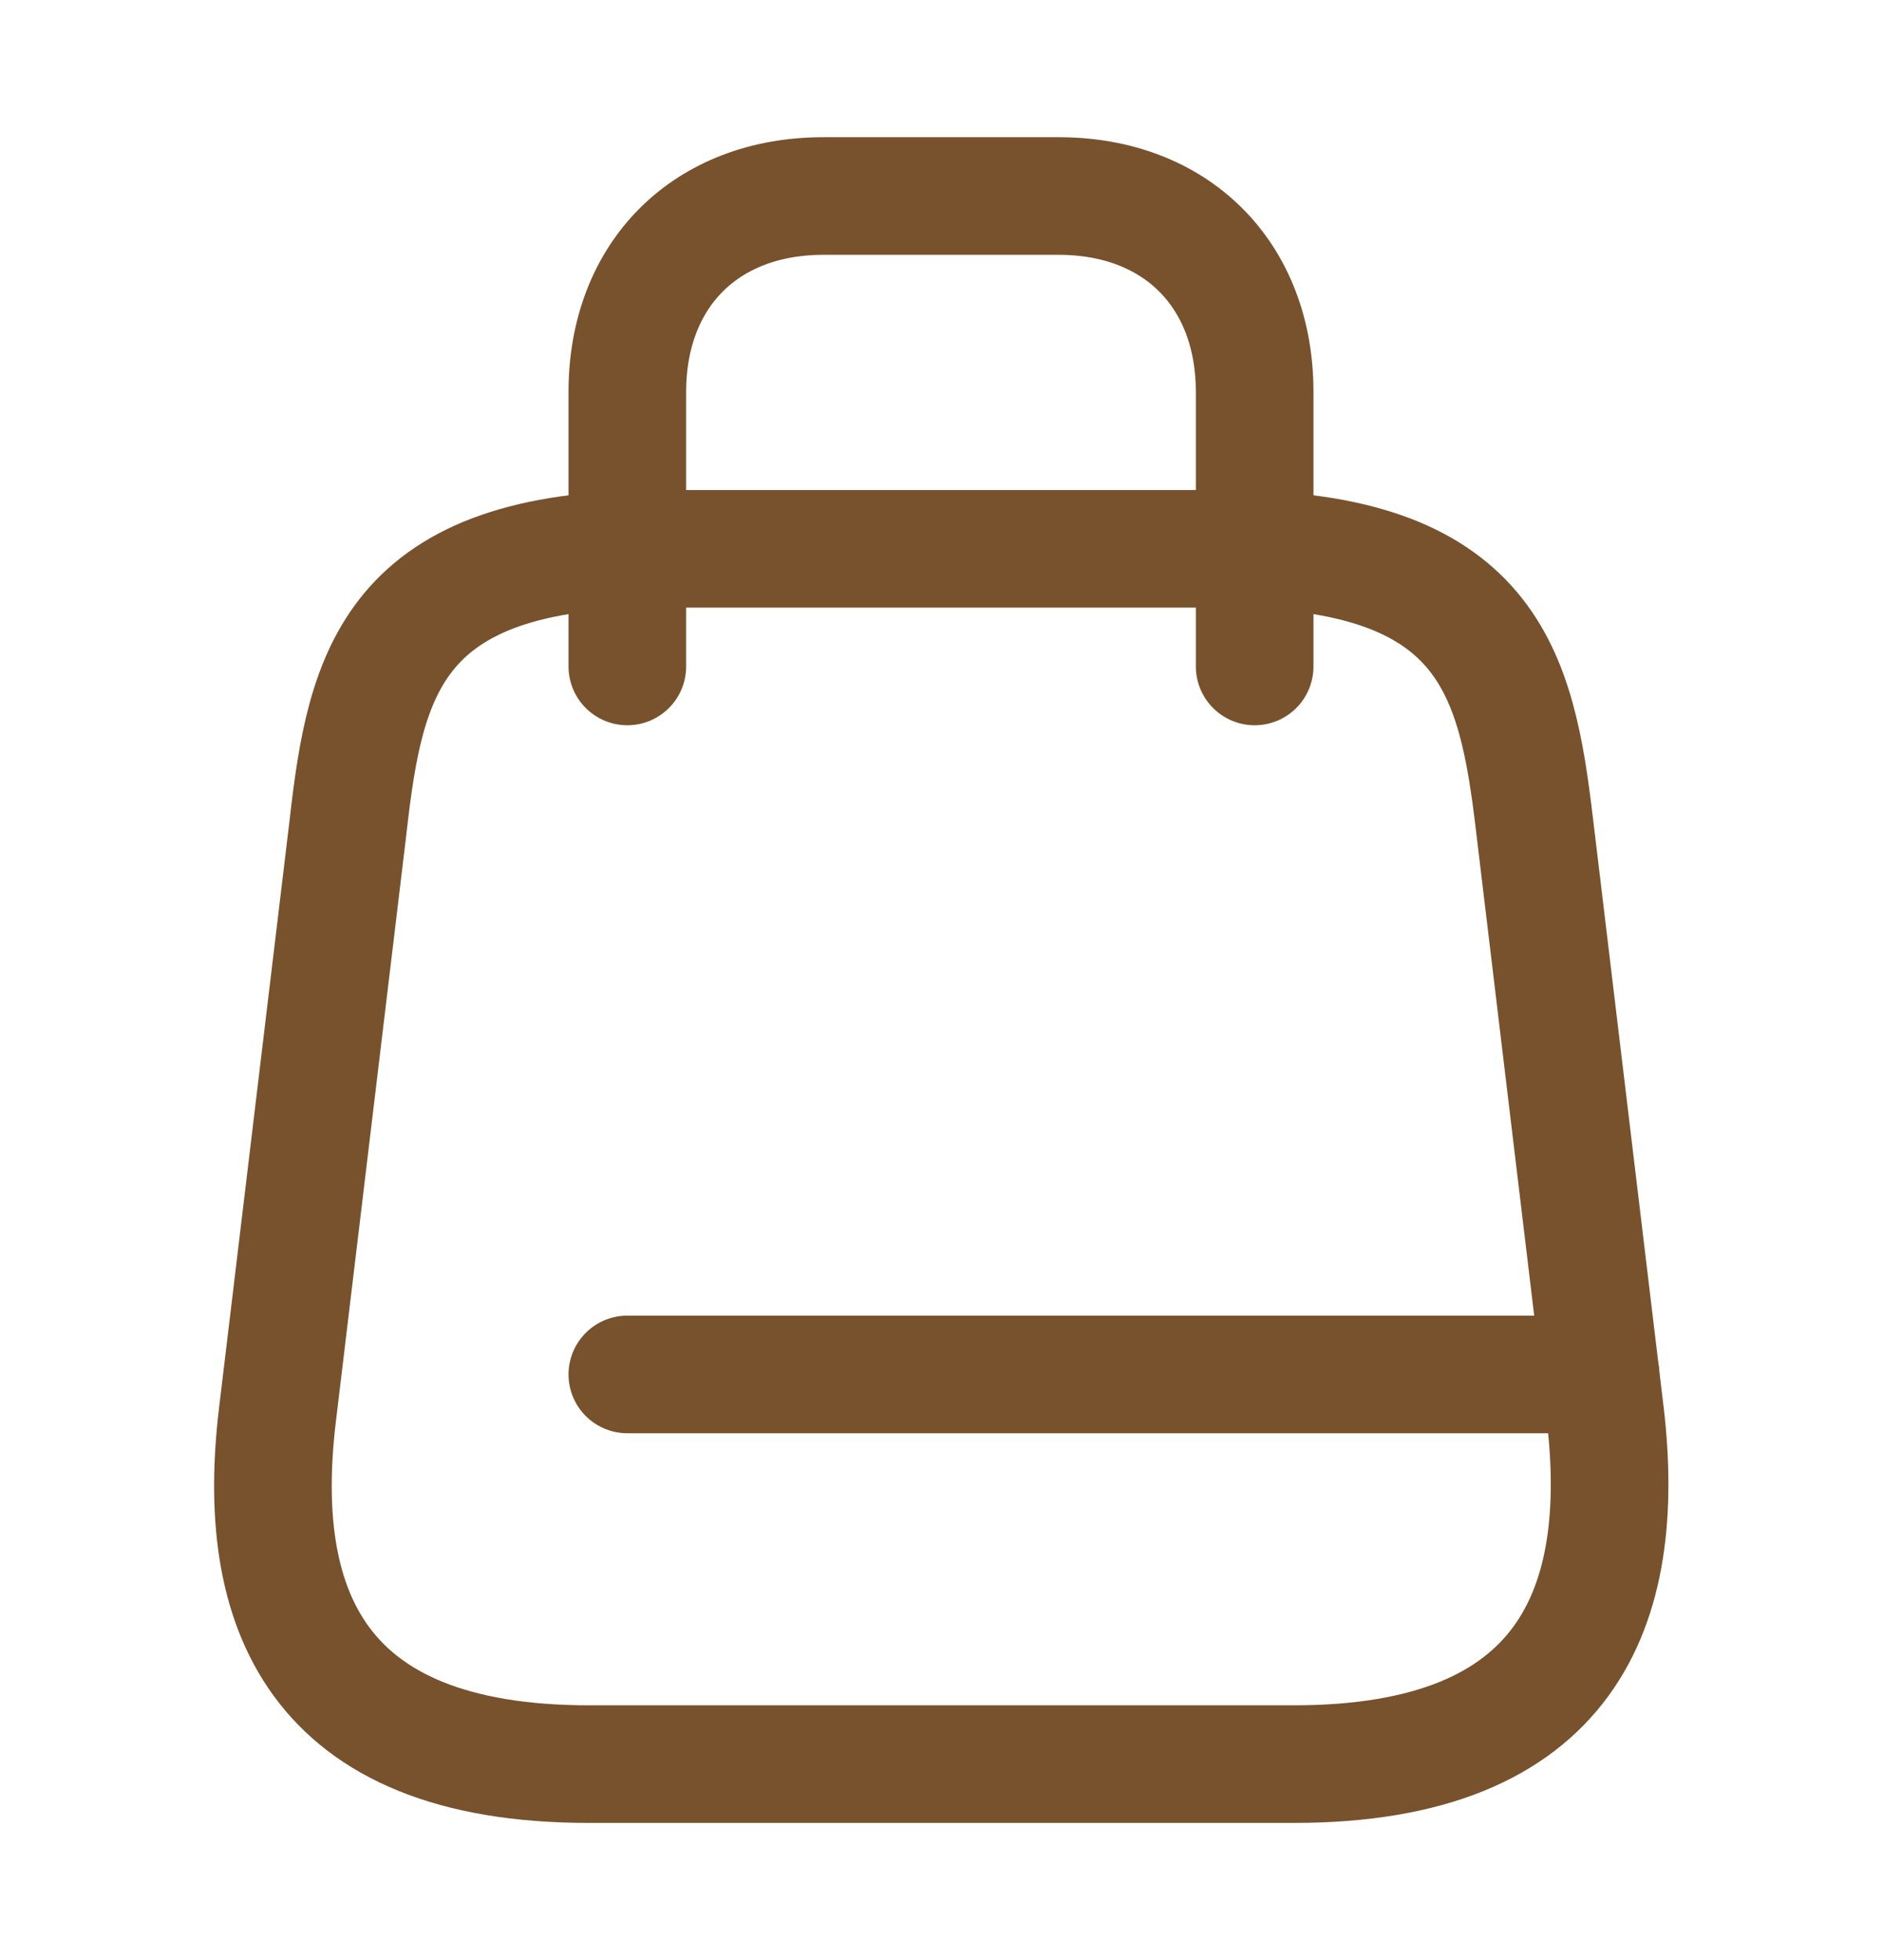
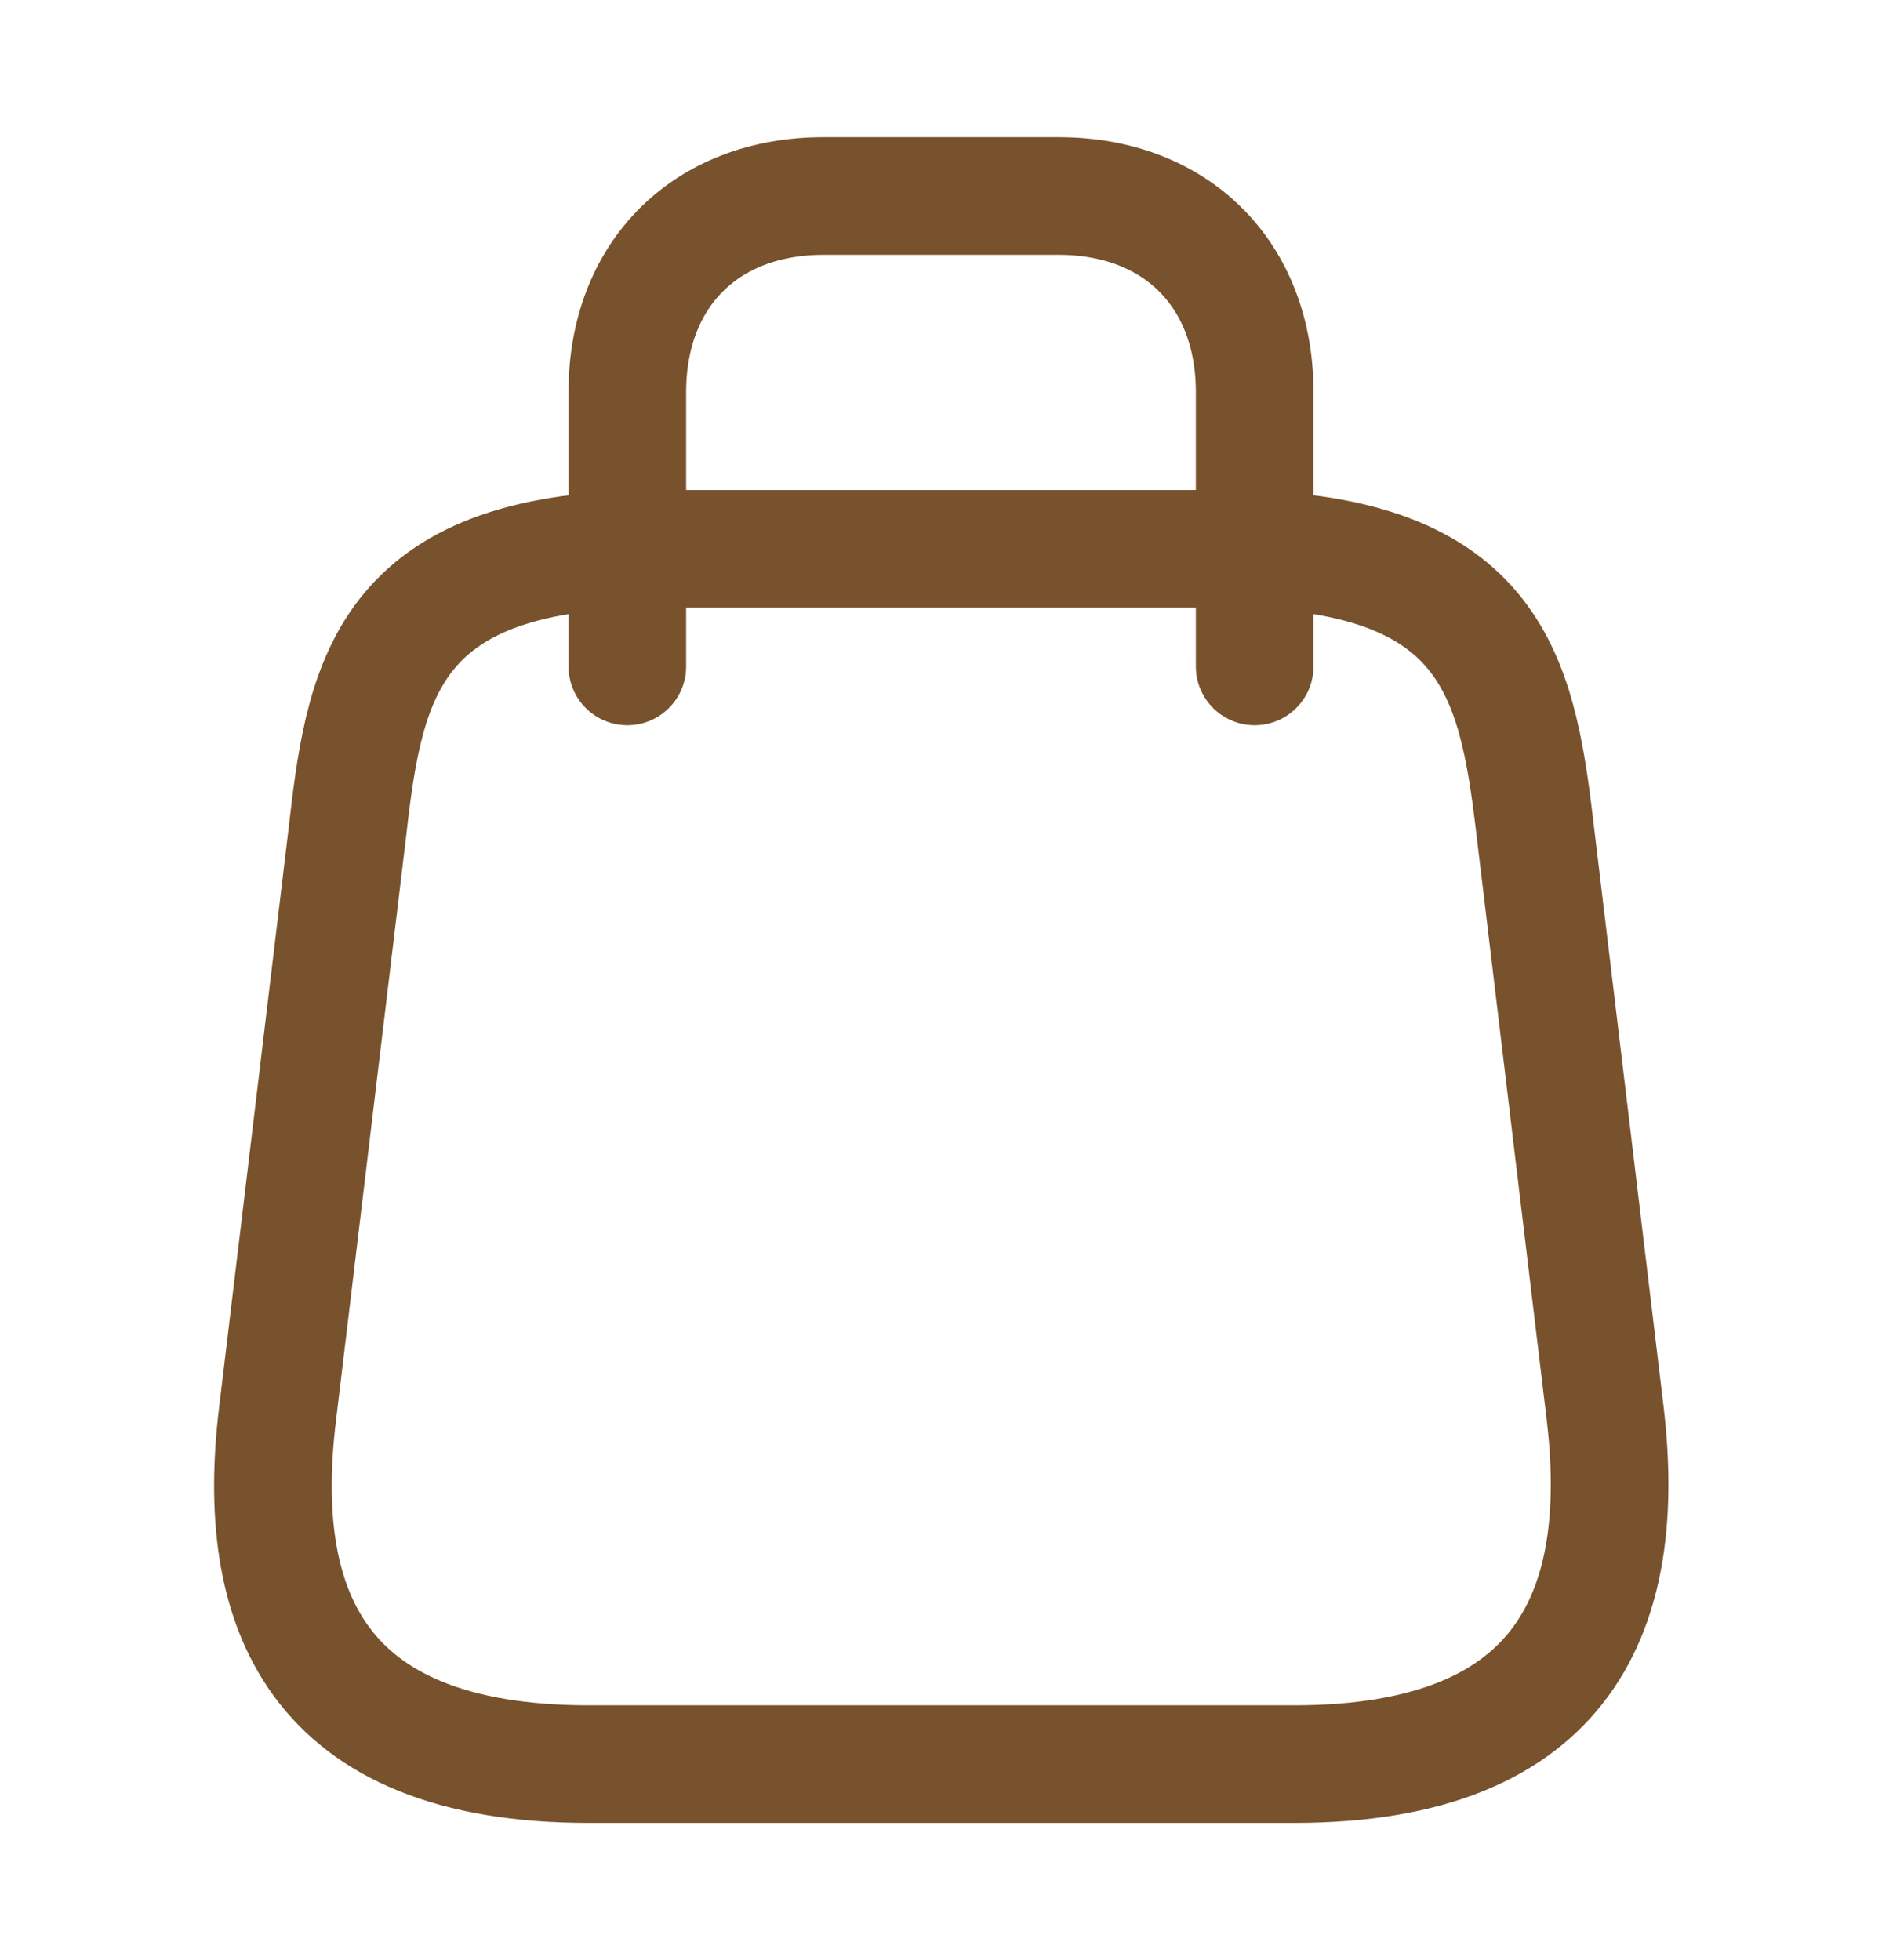
<svg xmlns="http://www.w3.org/2000/svg" width="24" height="25" viewBox="0 0 24 25" fill="none">
  <path d="M8.4 7H15.6C19 7 19.34 8.59 19.57 10.53L20.47 18.03C20.76 20.49 20 22.5 16.5 22.5H7.51C4 22.5 3.24 20.49 3.54 18.03L4.44 10.53C4.66 8.59 5 7 8.4 7Z" stroke="#77522D" stroke-width="1.5" stroke-linecap="round" stroke-linejoin="round" />
  <path d="M8 8.5V5C8 3.5 9 2.5 10.5 2.5H13.5C15 2.5 16 3.5 16 5V8.5" stroke="#77522D" stroke-width="1.5" stroke-linecap="round" stroke-linejoin="round" />
-   <path d="M20.41 17.53H8" stroke="#77522D" stroke-width="1.5" stroke-linecap="round" stroke-linejoin="round" />
</svg>